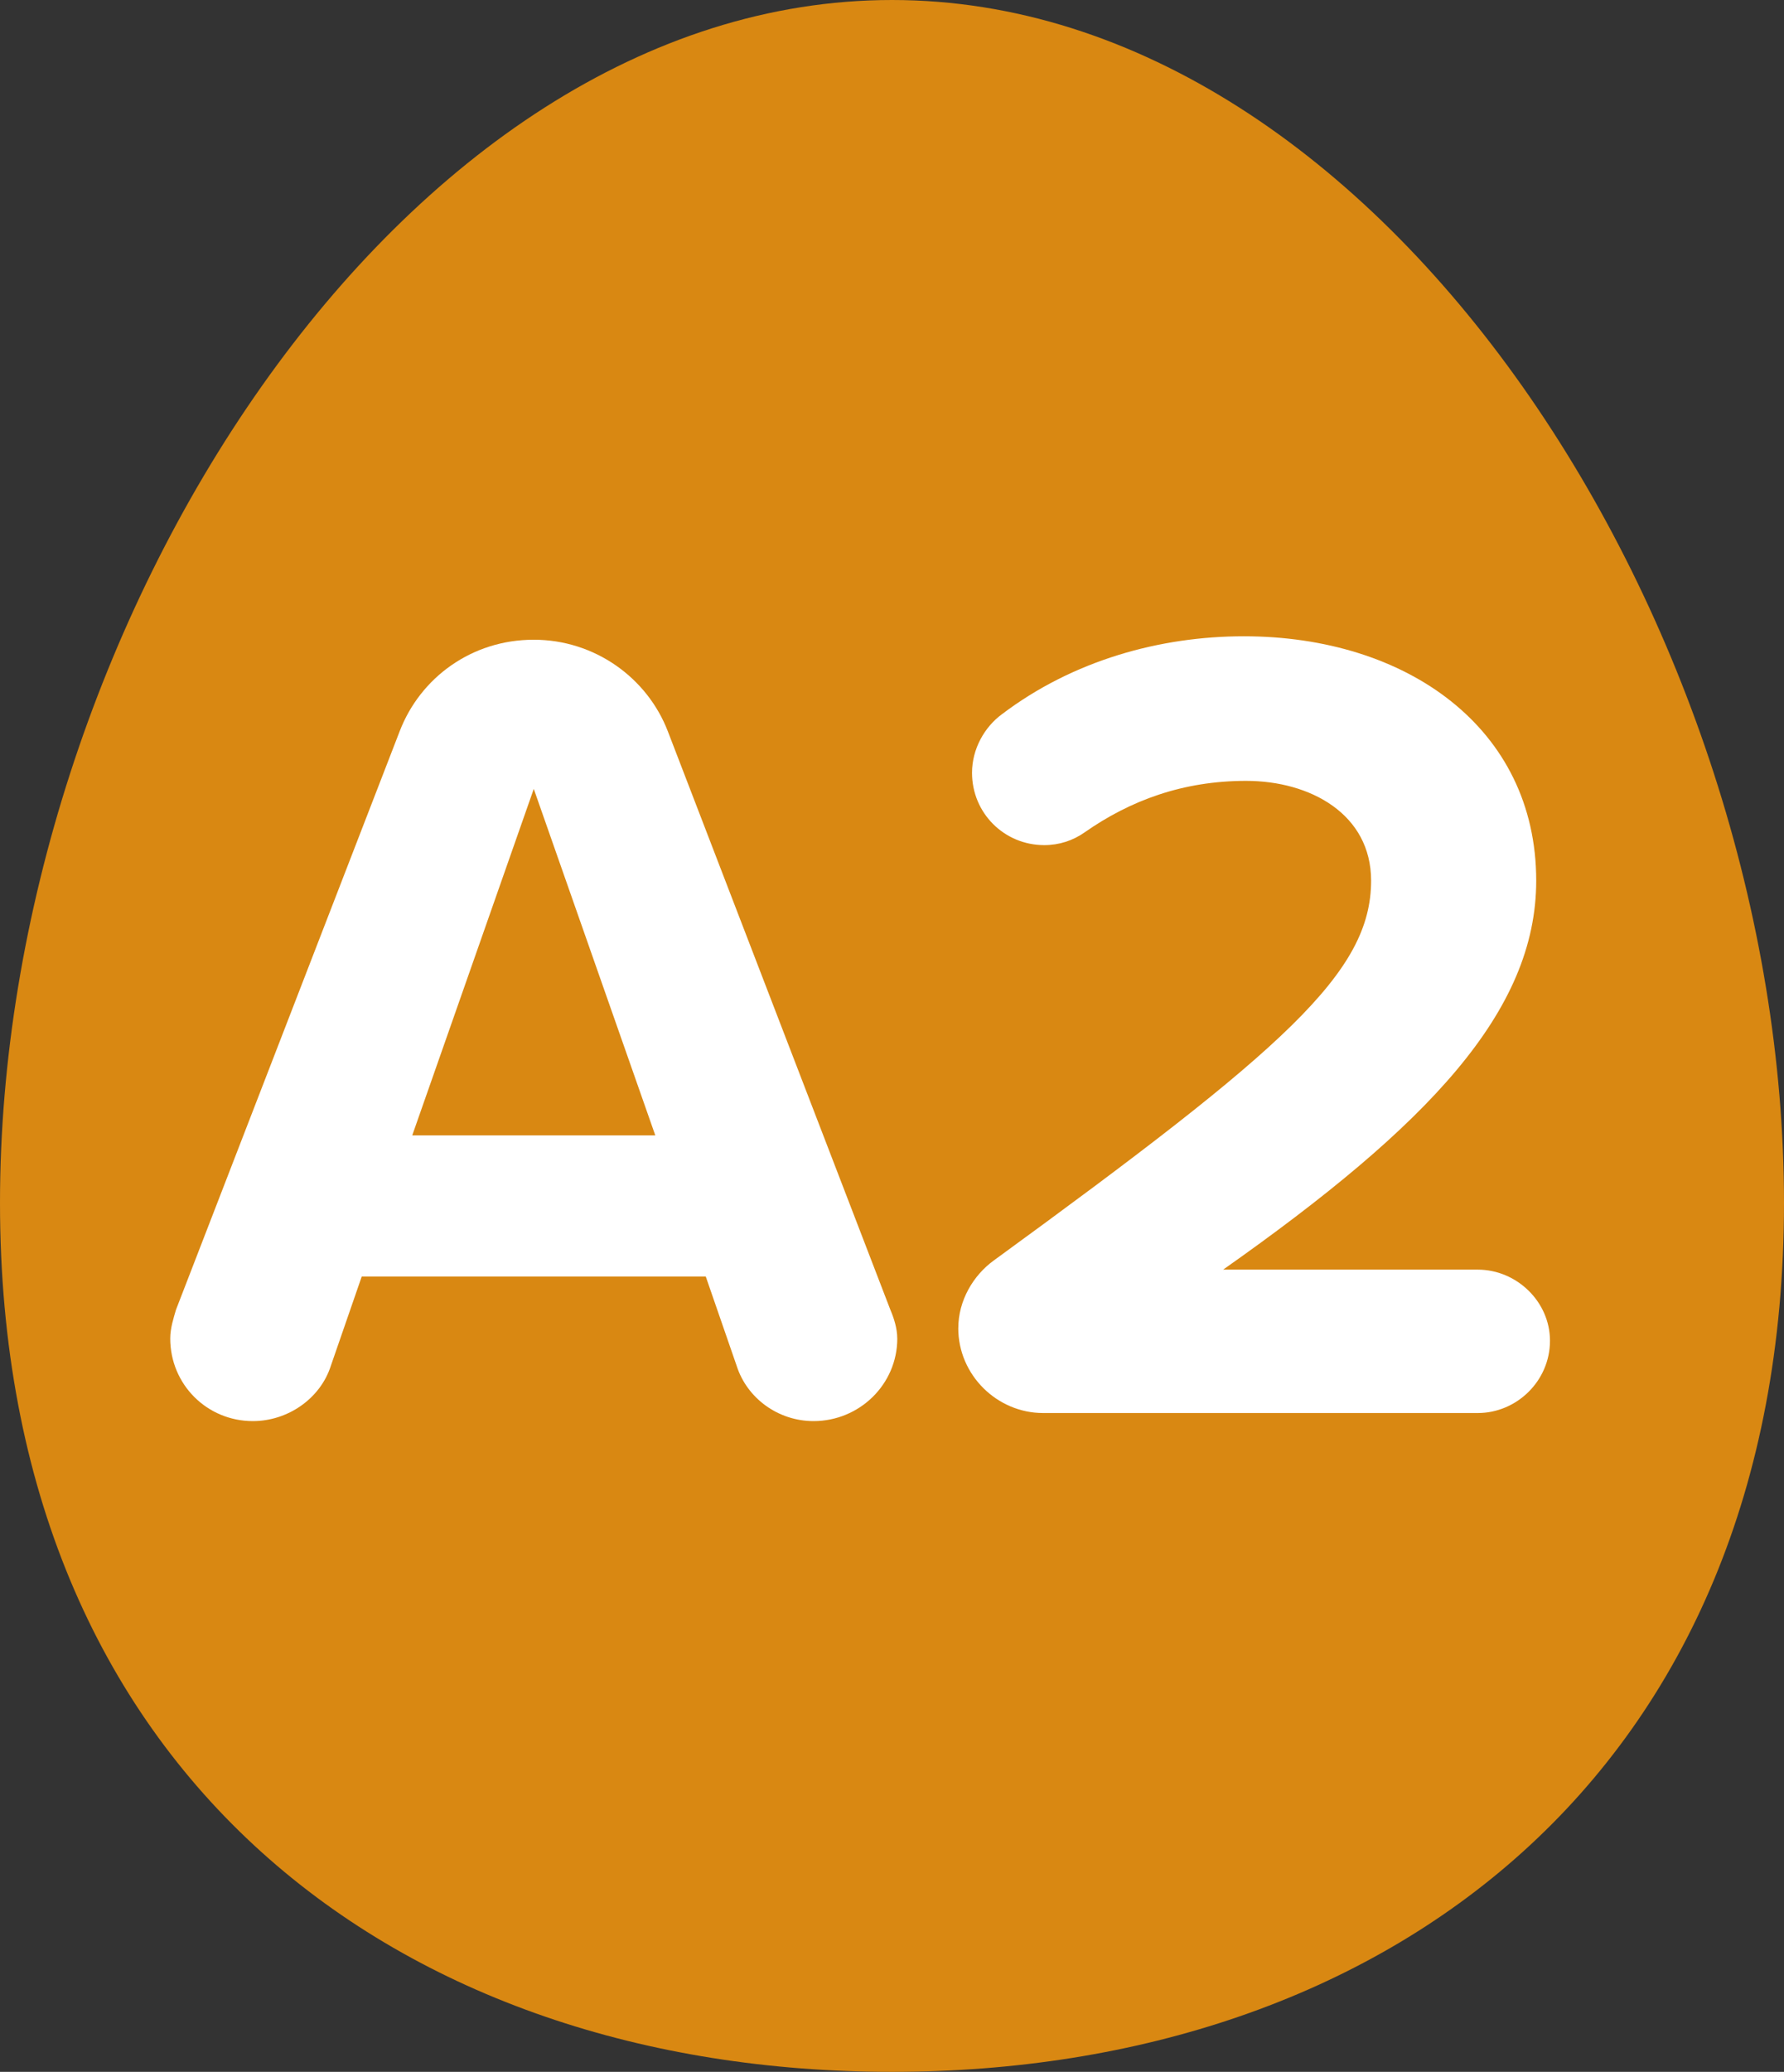
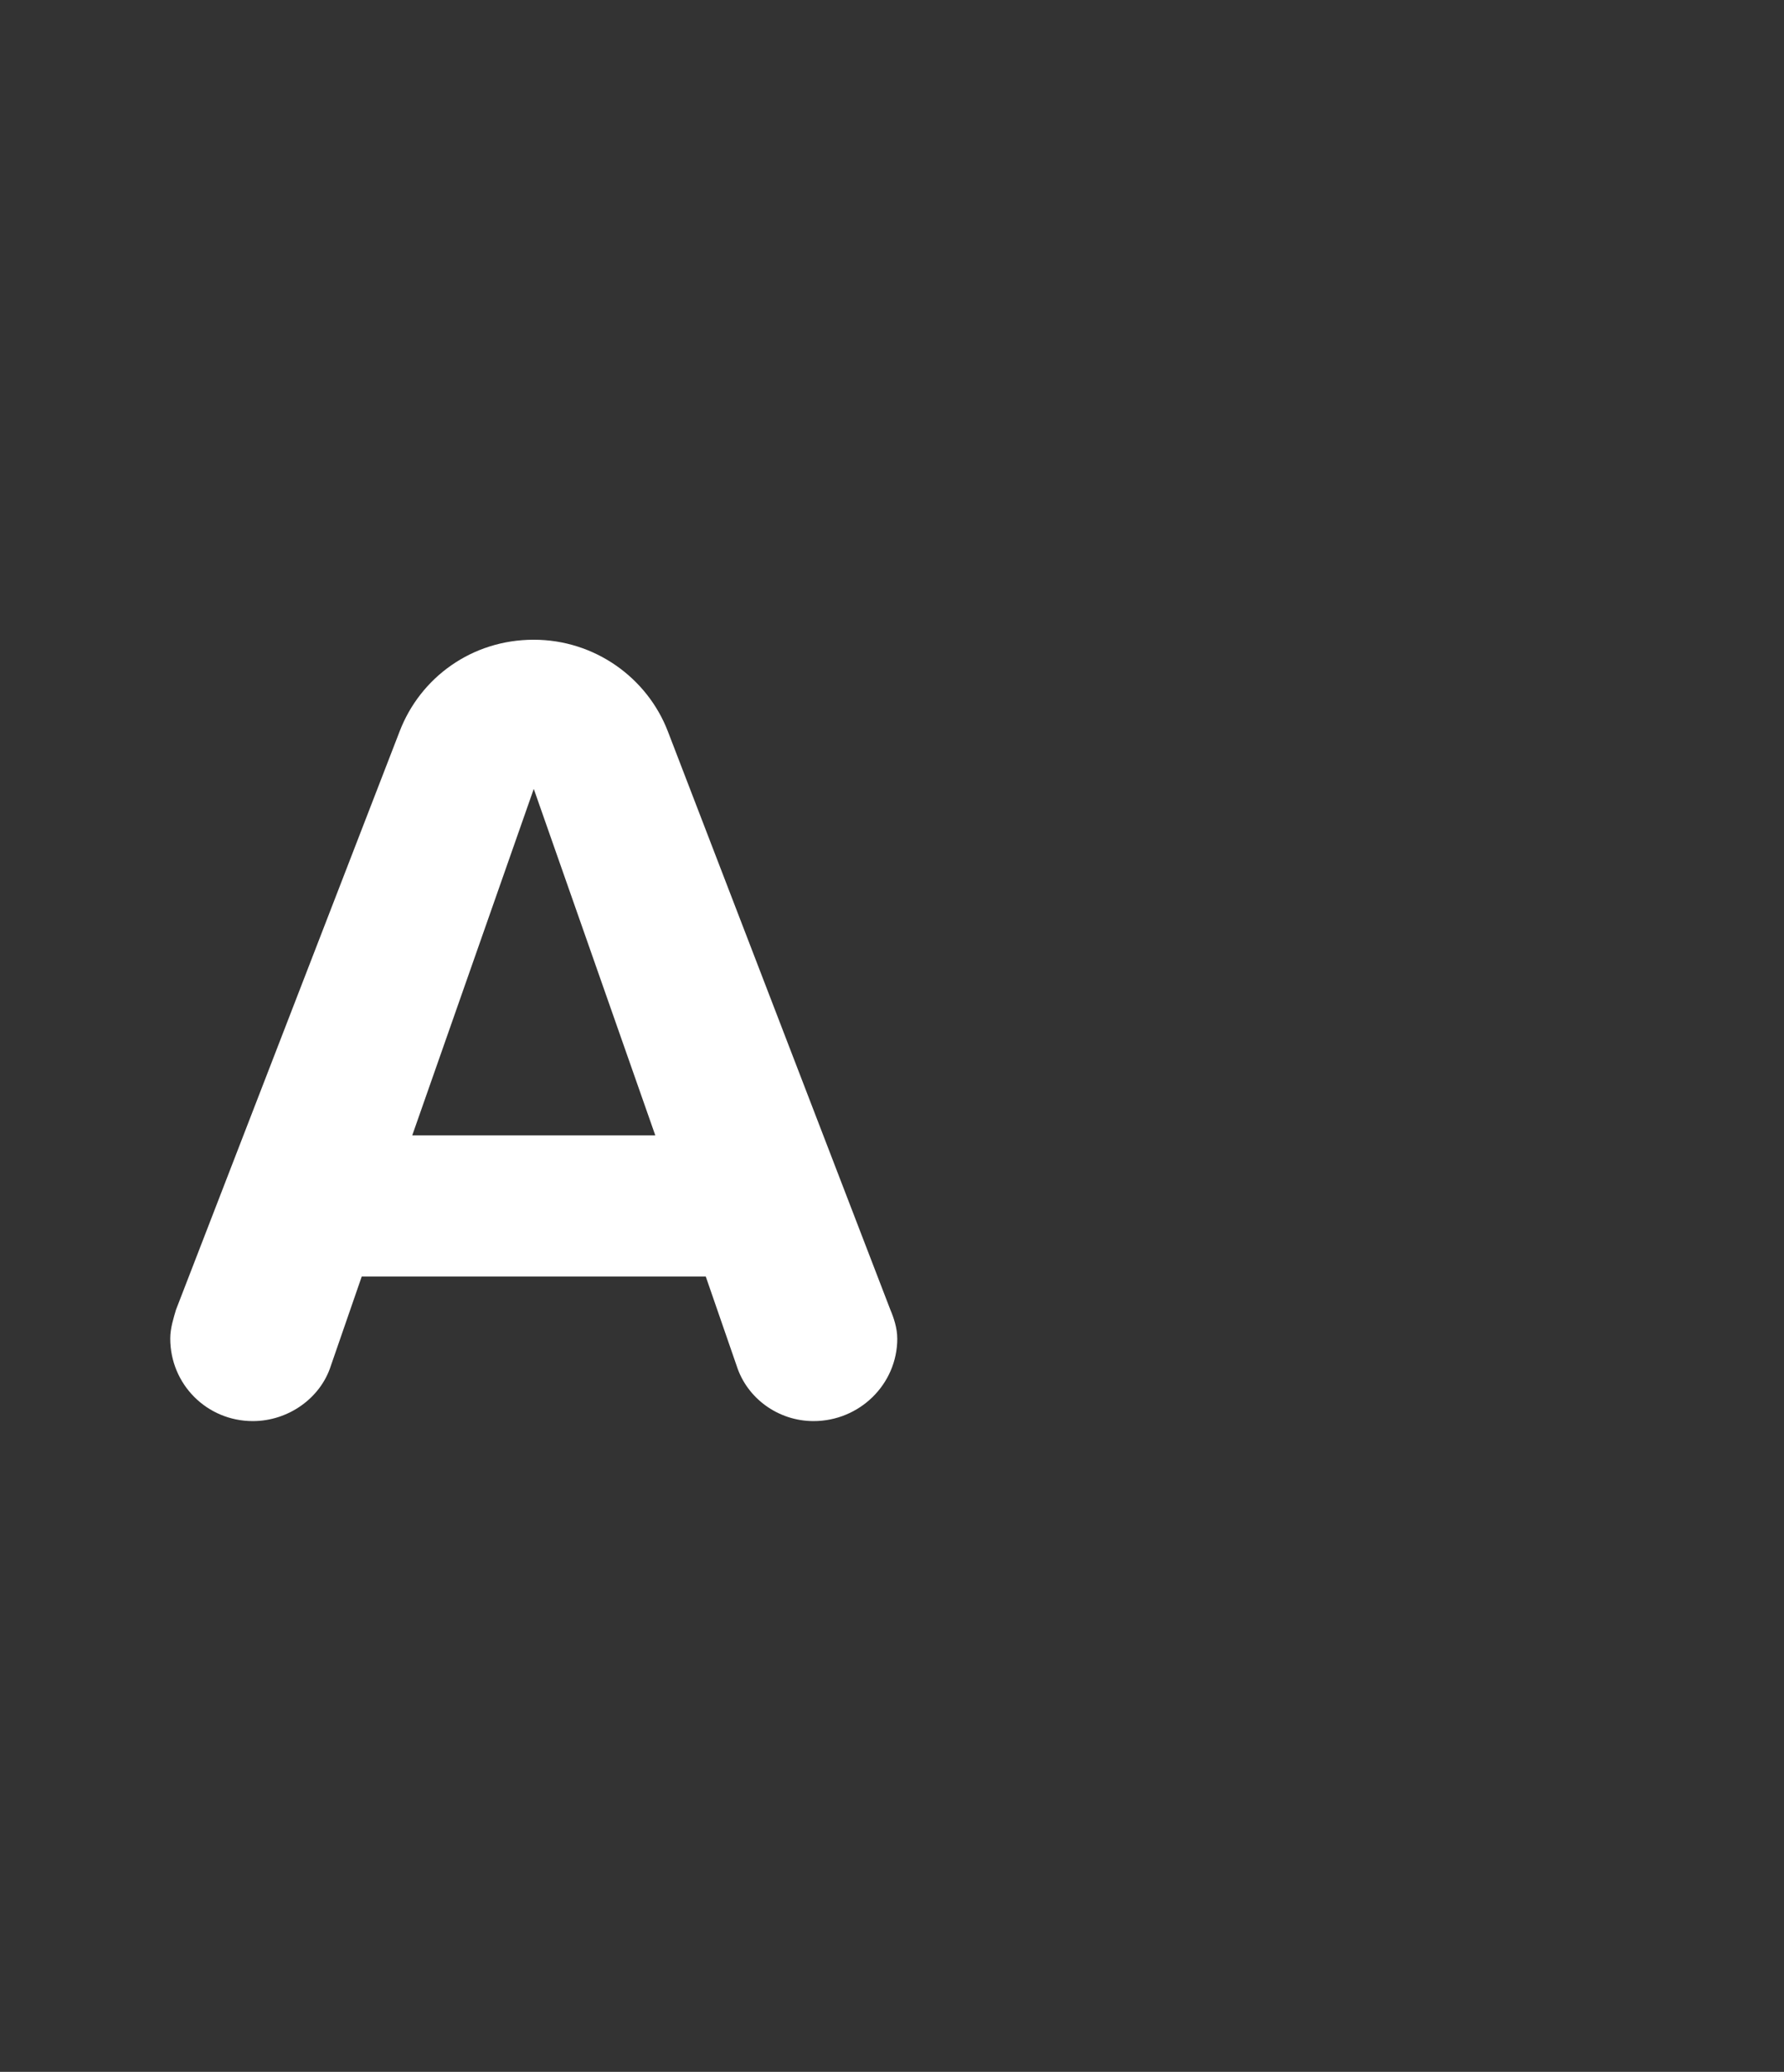
<svg xmlns="http://www.w3.org/2000/svg" id="_レイヤー_2" viewBox="0 0 56 65">
  <rect x="0" y="0" width="56" height="65" fill="#333333" stroke="none" />
  <defs>
    <style>.cls-1{fill:#d98812;}.cls-1,.cls-2{stroke-width:0px;}.cls-2{fill:#fff;}</style>
  </defs>
  <g id="_特集">
-     <path class="cls-1" d="m56,37.736c0,17.949-12.536,27.264-28,27.264S0,55.685,0,37.736,12.536,0,28,0s28,19.786,28,37.736Z" />
    <path class="cls-2" d="m28.166,41.992c0,1.44-1.188,2.592-2.628,2.592-1.116,0-2.088-.72-2.412-1.728l-.972-2.808h-10.799l-.972,2.808c-.324,1.008-1.332,1.728-2.447,1.728-1.44,0-2.592-1.152-2.592-2.592,0-.324.107-.648.18-.9l7.019-18.142c.647-1.692,2.268-2.88,4.211-2.88,1.908,0,3.563,1.188,4.212,2.88l6.983,18.142c.107.252.216.576.216.9Zm-7.596-6.371l-3.815-10.871-3.815,10.871h7.631Z" />
-     <path class="cls-2" d="m30.081,41.668c0-.864.468-1.656,1.115-2.124,9.144-6.659,11.843-9.035,11.843-11.915,0-2.087-1.907-3.131-3.924-3.131-1.98,0-3.635.612-5.075,1.62-.359.252-.792.396-1.26.396-1.26,0-2.268-1.008-2.268-2.268,0-.756.397-1.44.935-1.836,2.232-1.692,4.968-2.448,7.596-2.448,5.111,0,9.179,2.88,9.179,7.667,0,4.104-3.384,7.667-9.827,12.203h7.991c1.224,0,2.268,1.008,2.268,2.231,0,1.26-1.044,2.268-2.268,2.268h-13.643c-1.44,0-2.663-1.188-2.663-2.664Z" />
  </g>
</svg>